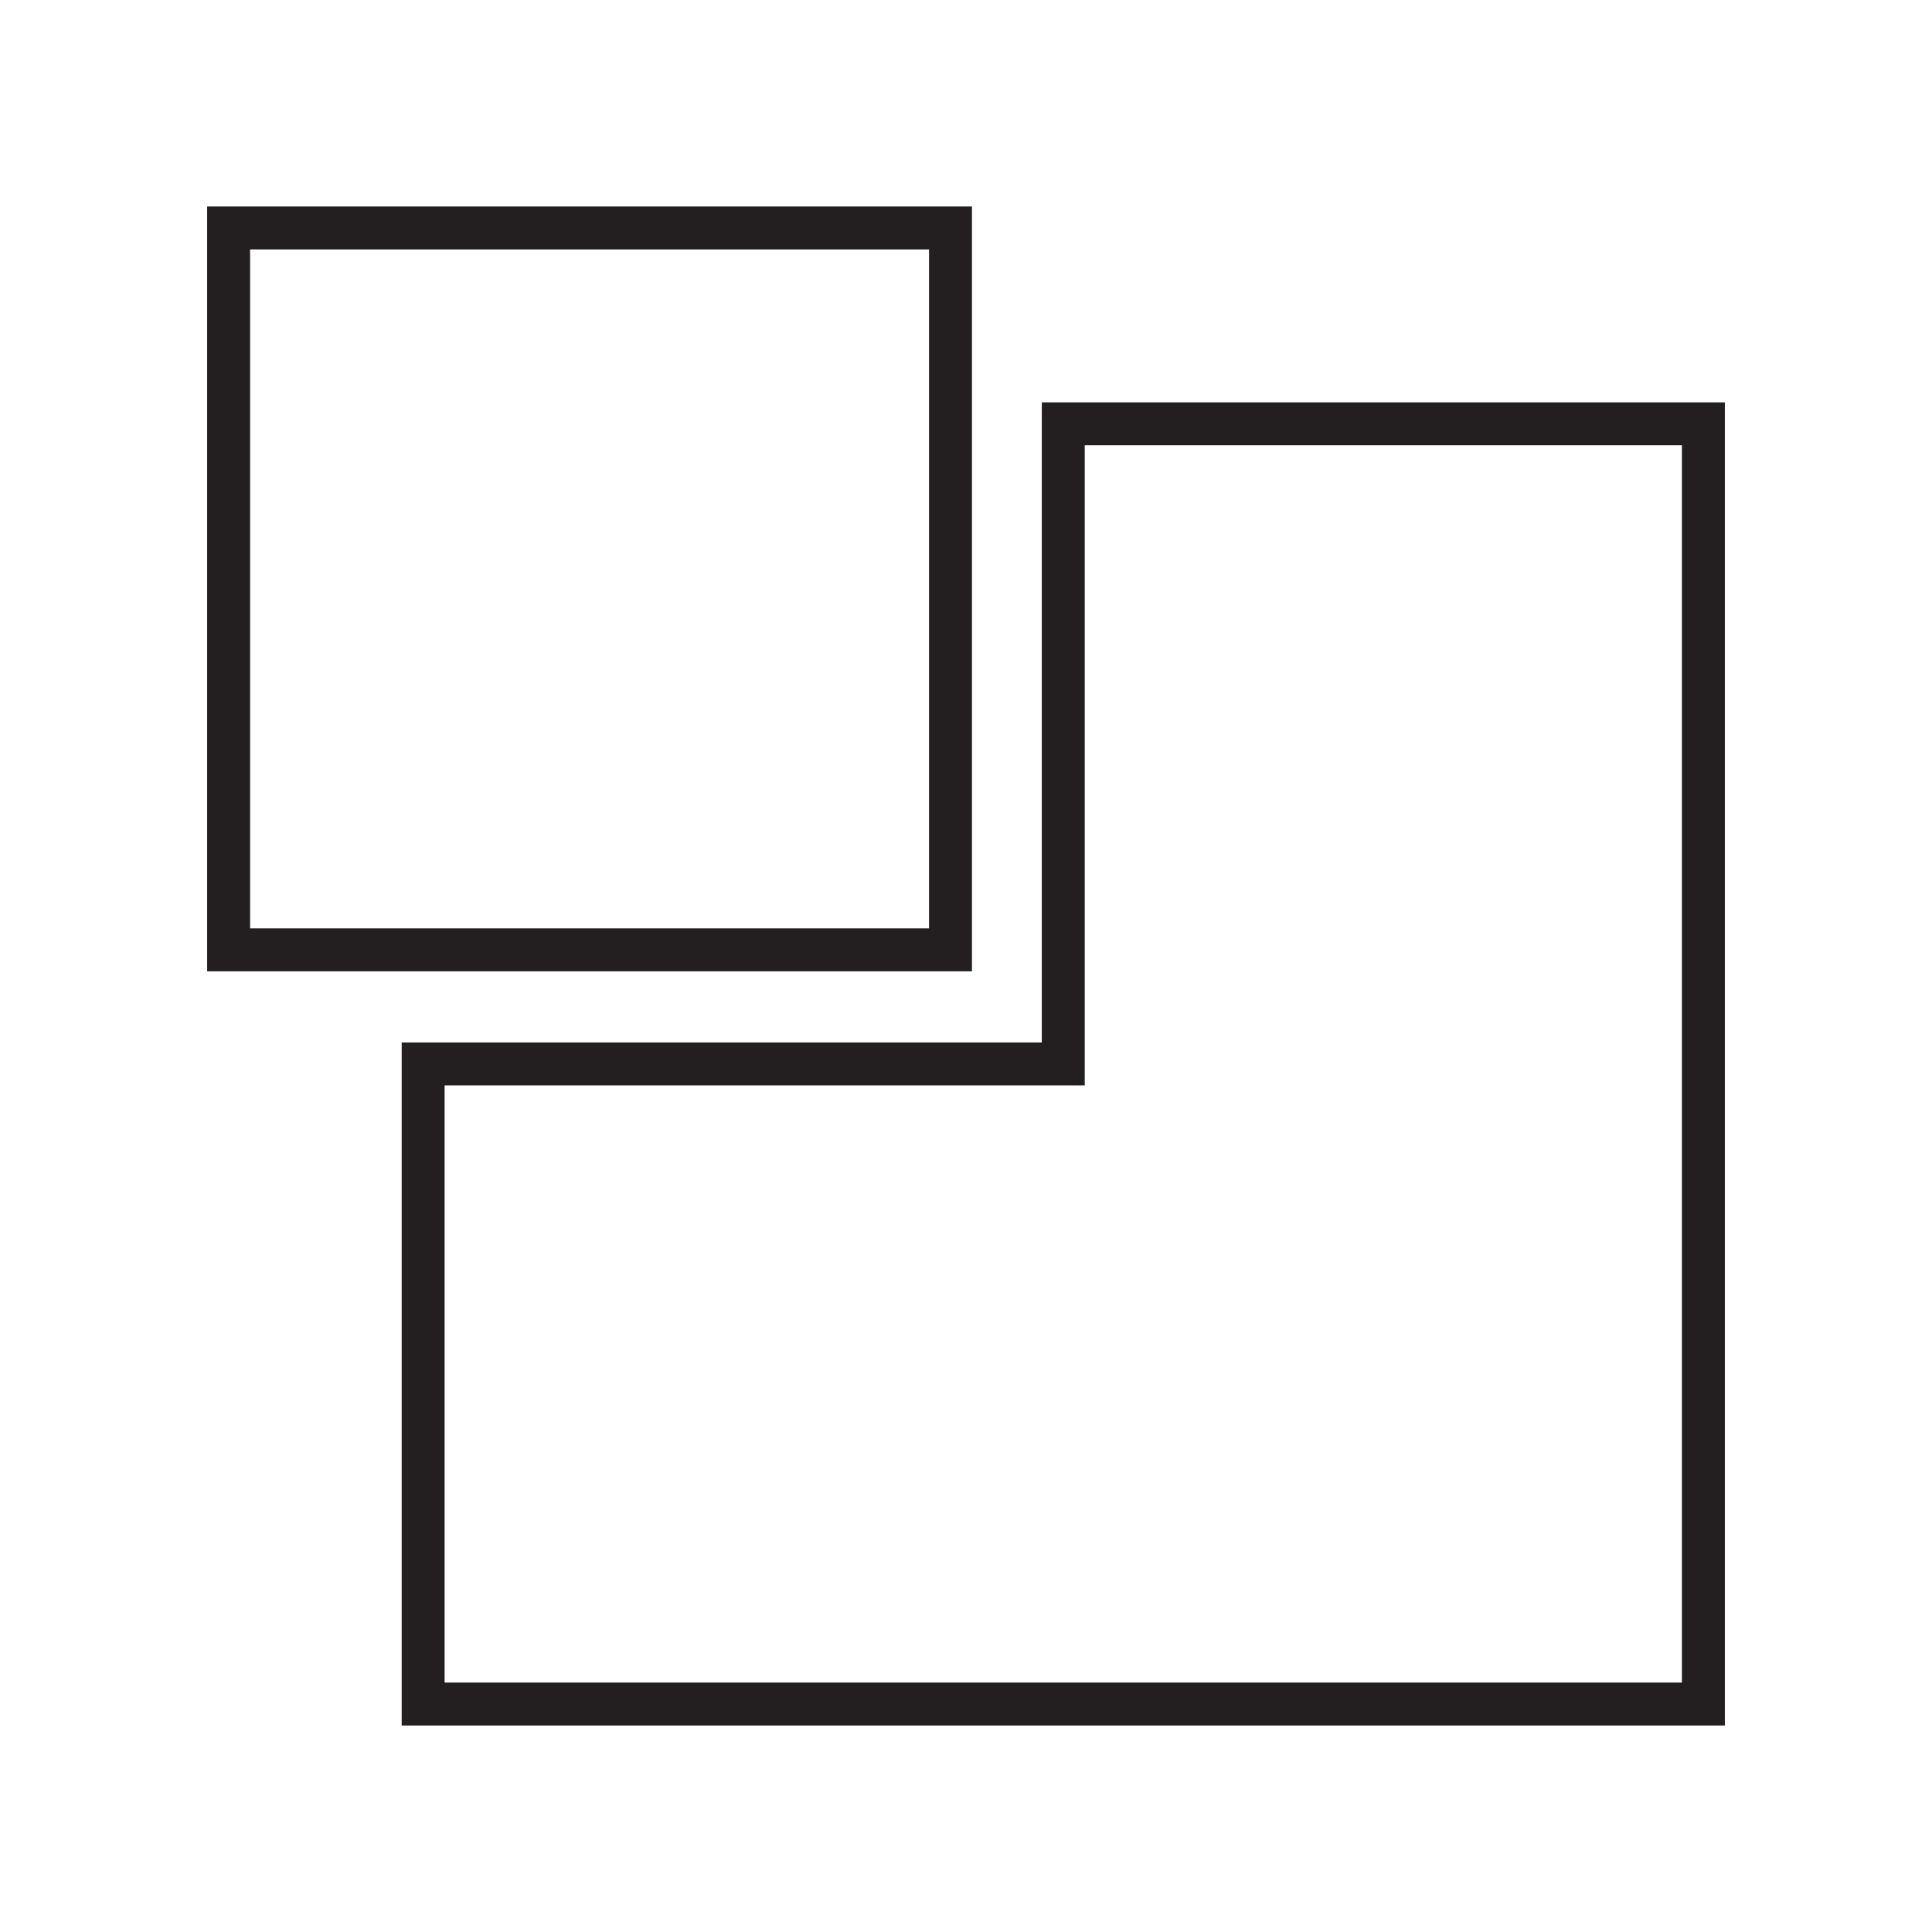
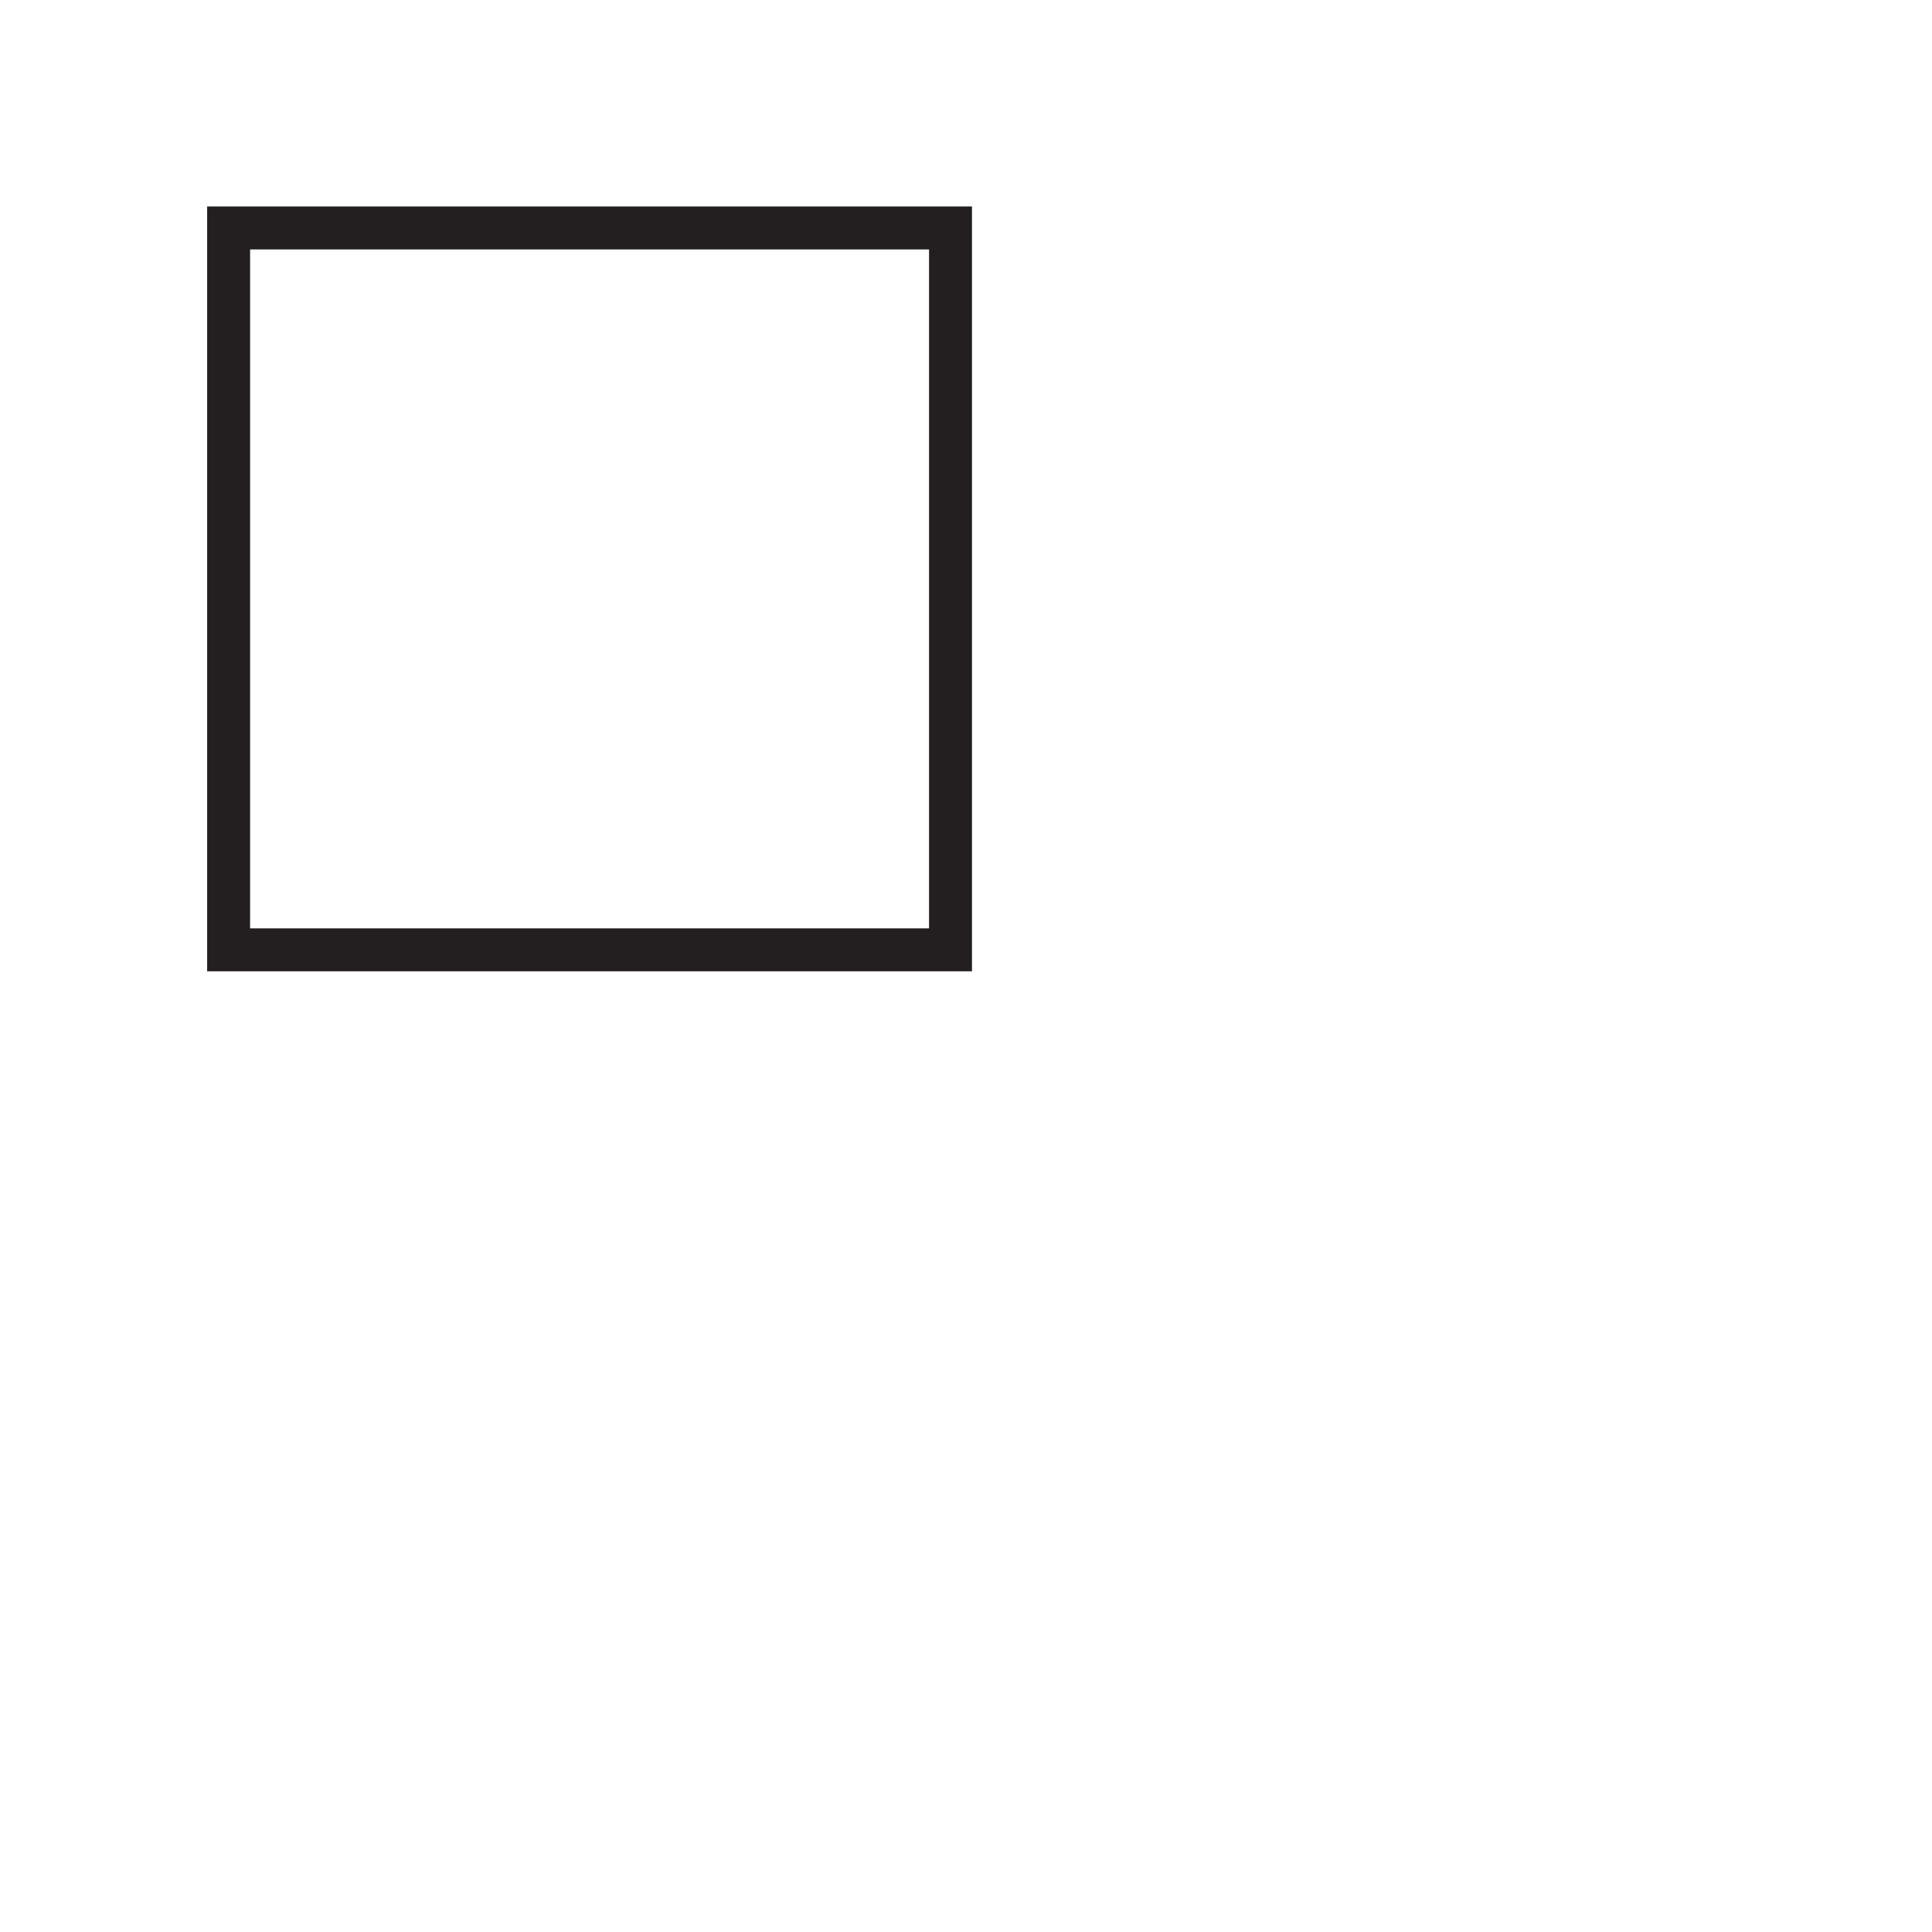
<svg xmlns="http://www.w3.org/2000/svg" width="90" height="90" viewBox="0 0 90 90" fill="none">
  <path d="M10.65 44.247H44.278V10.619H10.65V44.247Z" stroke="#231F20" stroke-width="2" />
-   <path d="M19.712 49.562V79.381H79.35V19.743H49.531V49.562H19.712Z" stroke="#231F20" stroke-width="2" />
</svg>